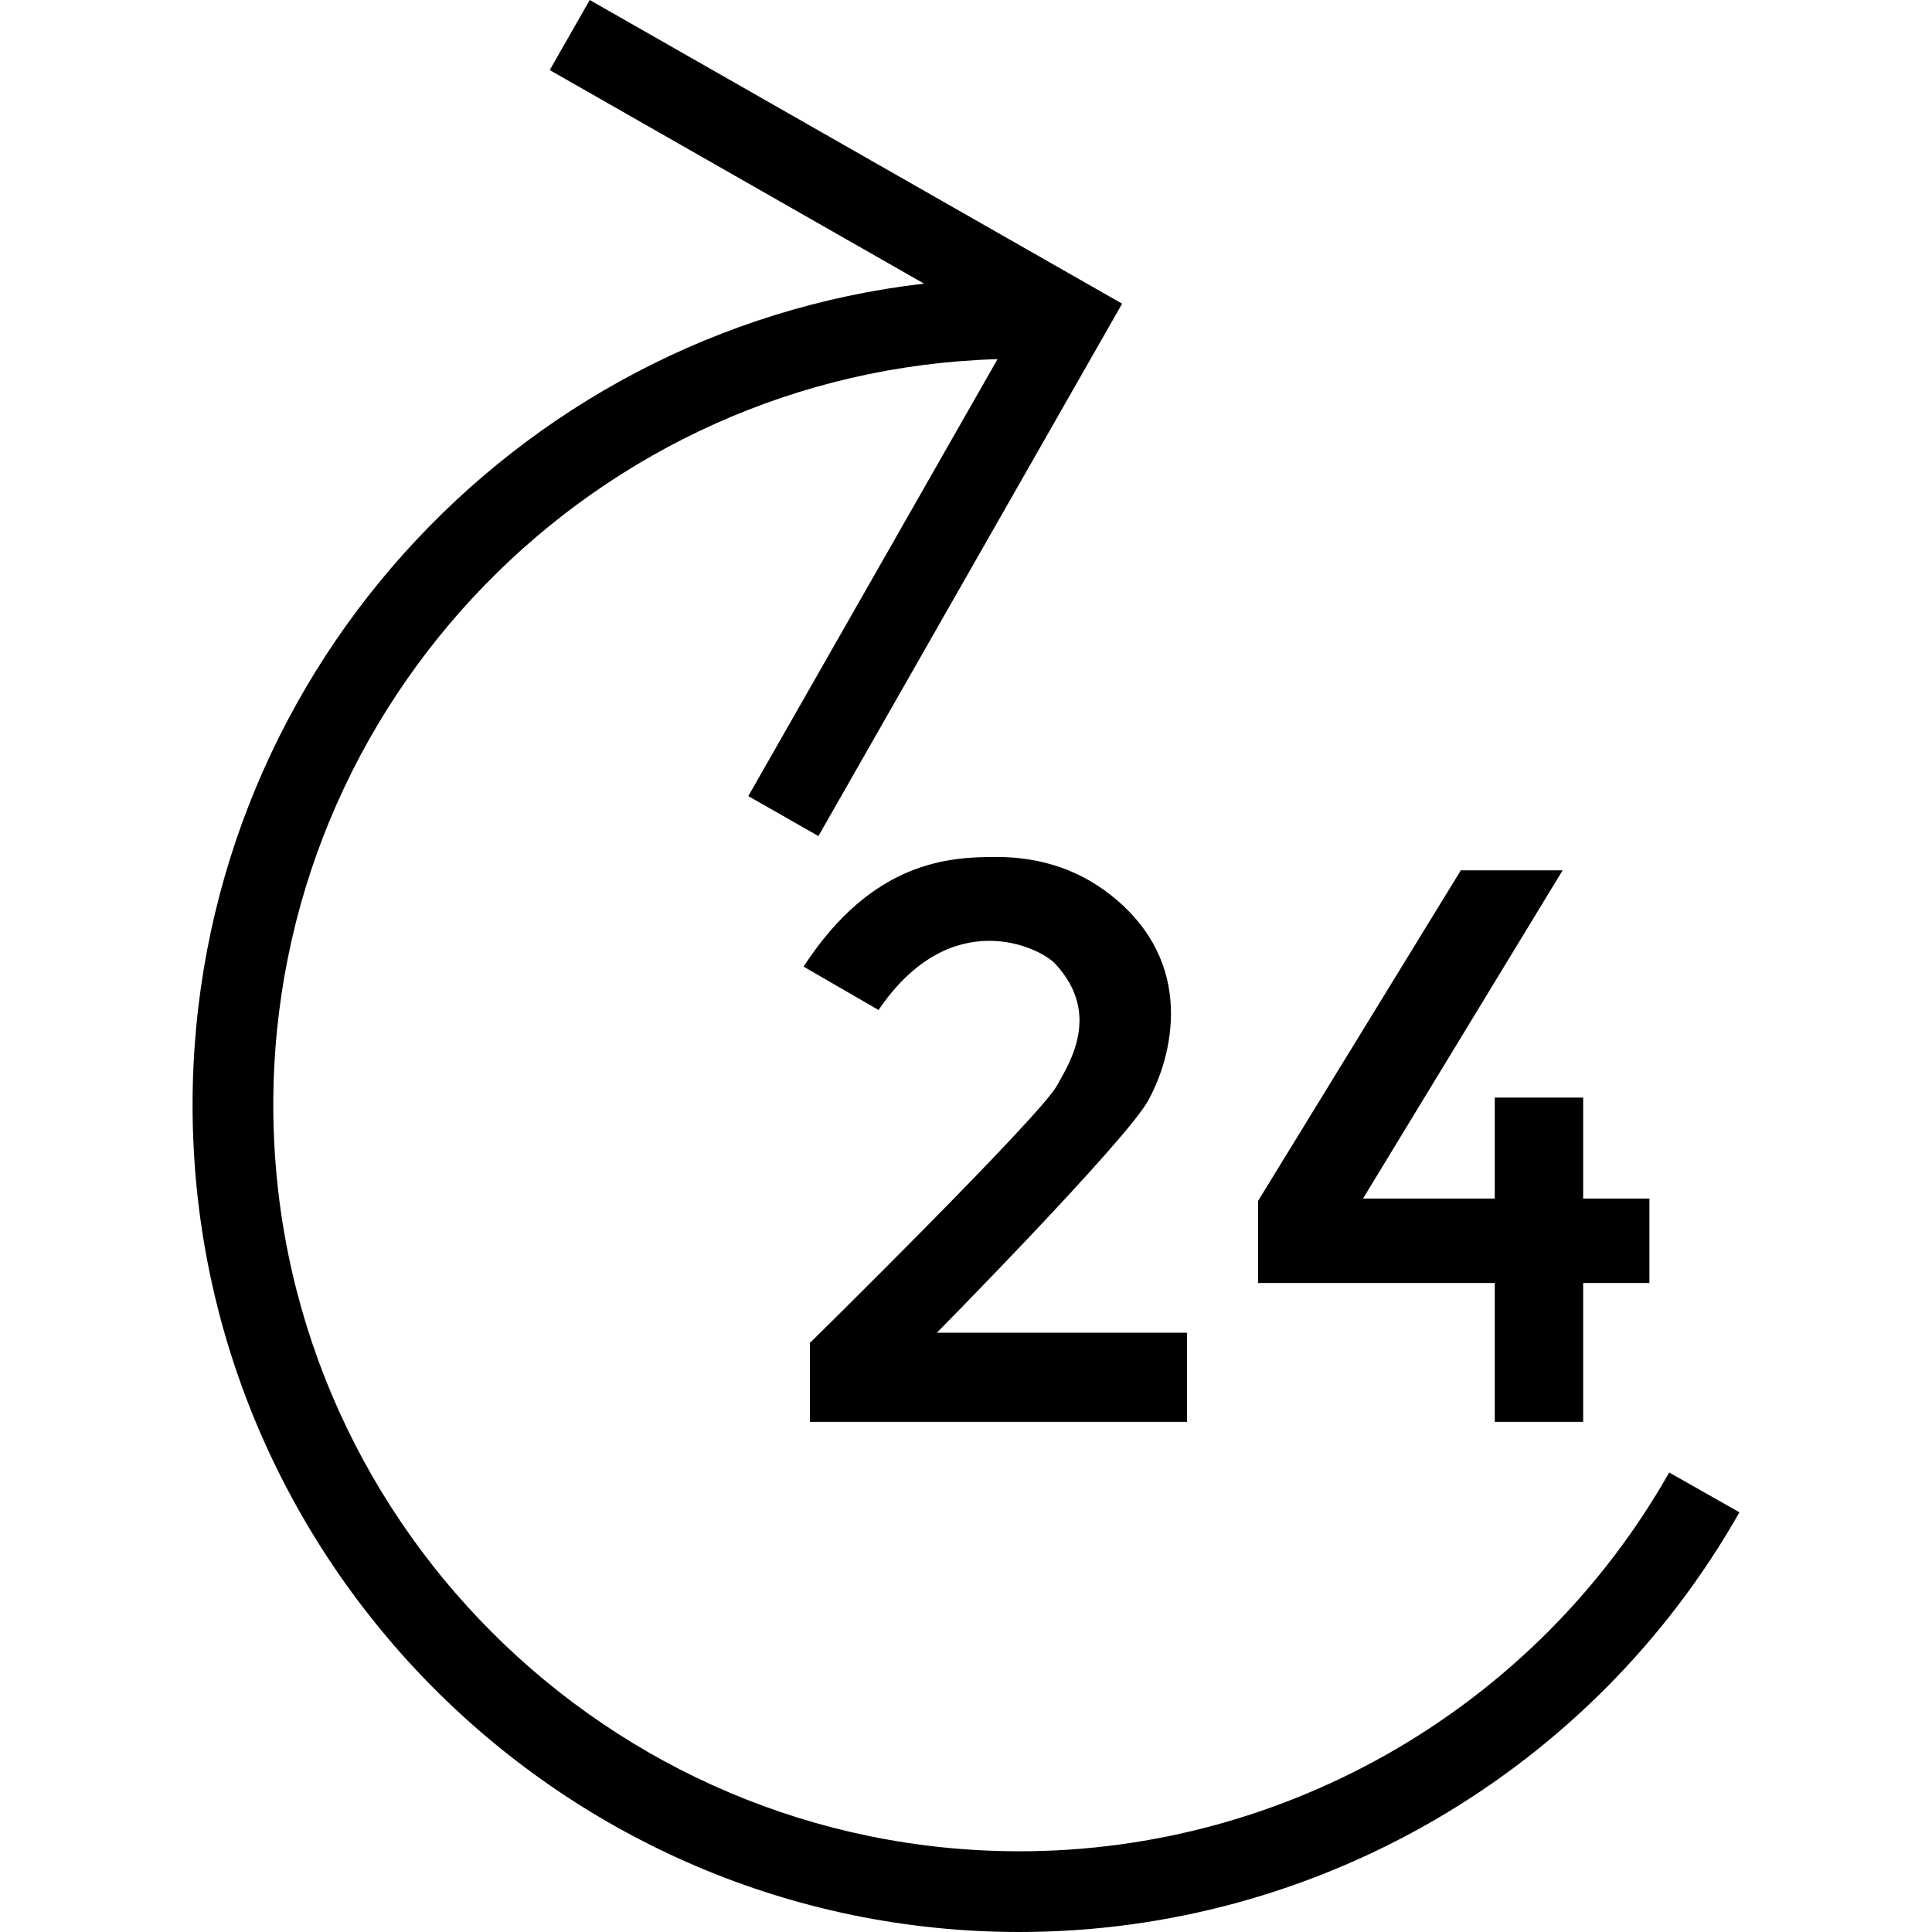
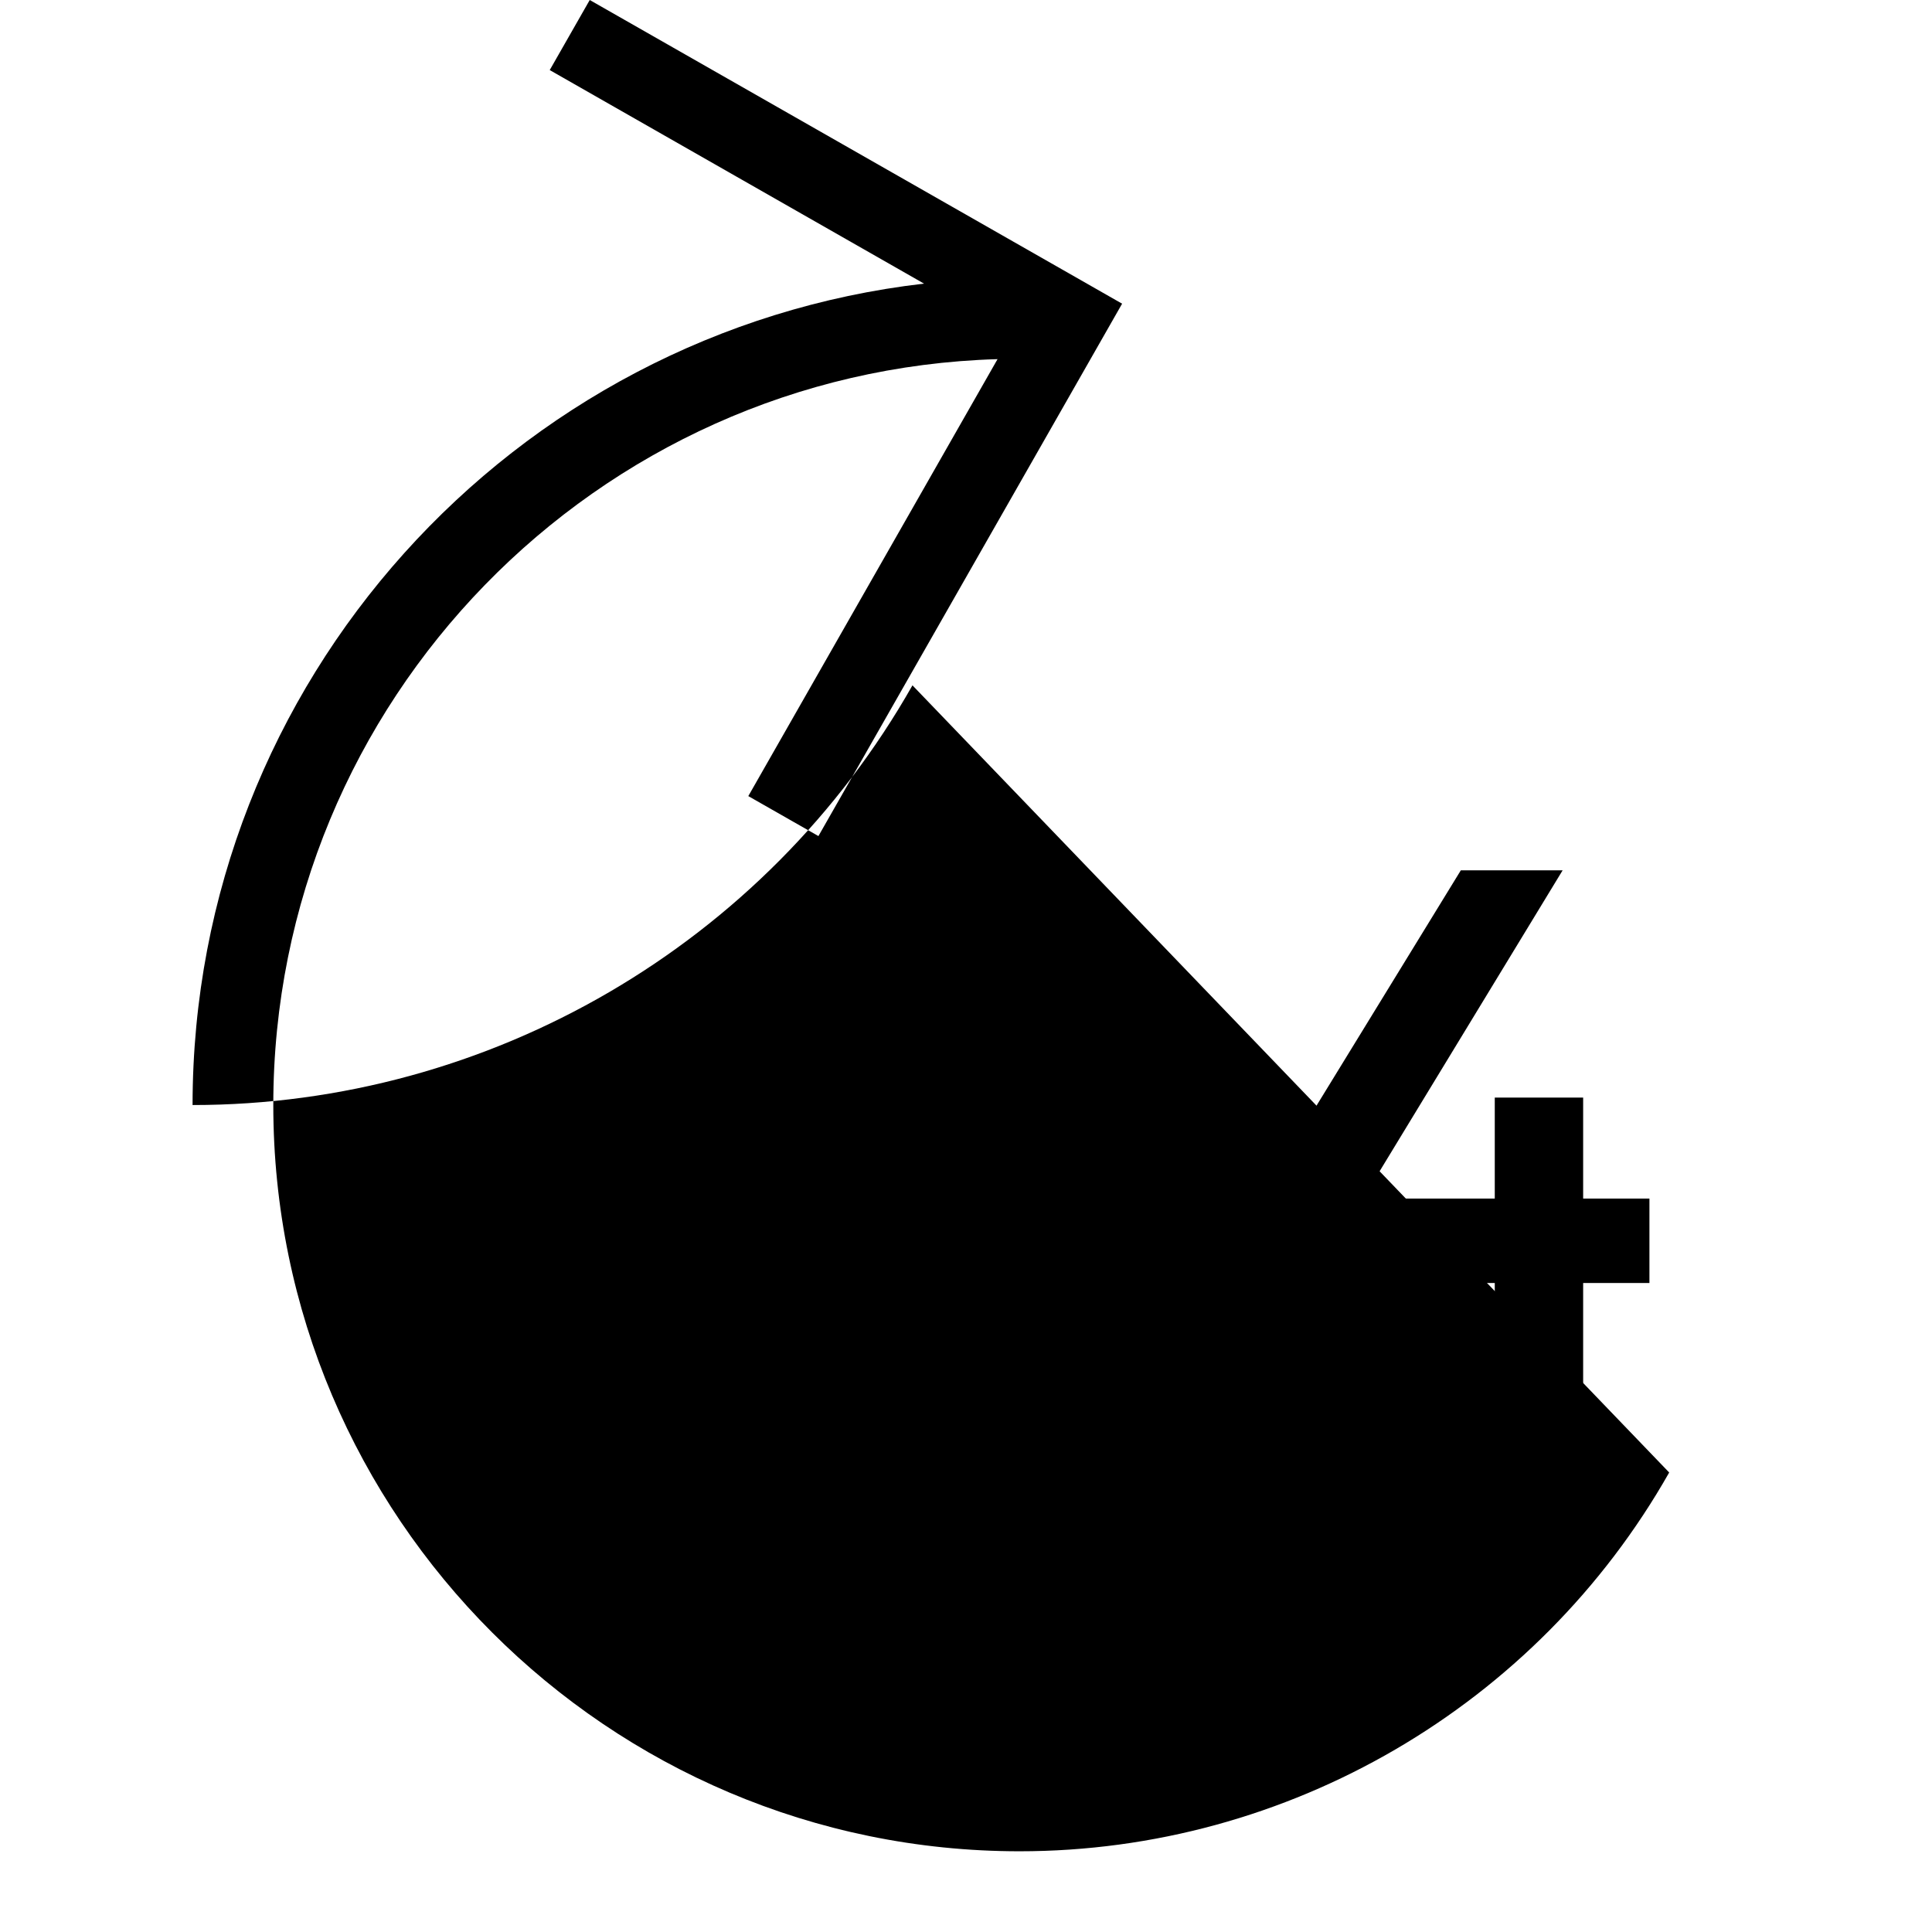
<svg xmlns="http://www.w3.org/2000/svg" version="1.1" id="Capa_1" x="0px" y="0px" viewBox="0 0 490 490" style="enable-background:new 0 0 490 490;" xml:space="preserve">
  <g>
-     <path d="M423.346,373.461c-33.593,59.259-96.732,96.066-164.768,96.066c-104.359,0-189.264-84.9-189.264-189.264   c0-102.497,81.897-186.214,183.685-189.176L189.787,201.91l17.784,10.136l77.023-135.023L149.571,0l-10.146,17.773l94.929,54.159   C130.074,83.981,48.84,172.806,48.84,280.263C48.84,395.913,142.928,490,258.578,490c75.394,0,145.355-40.785,182.582-106.443   L423.346,373.461z" />
-     <path d="M252.738,217.343c-11.677,0-31.349,0.771-48.932,27.813l19.012,11.002c18.264-26.913,40.88-15.967,44.832-11.698   c11.677,12.613,3.689,24.989,0.4,30.91c-4.421,7.96-62.643,65.235-62.643,65.235v20.013h95.66v-22.616h-63.443   c0,0,47.389-48.074,53.431-58.626c5.253-9.174,13.102-33.006-7.598-50.935C274.763,220.908,264.404,217.343,252.738,217.343z" />
+     <path d="M423.346,373.461c-33.593,59.259-96.732,96.066-164.768,96.066c-104.359,0-189.264-84.9-189.264-189.264   c0-102.497,81.897-186.214,183.685-189.176L189.787,201.91l17.784,10.136l77.023-135.023L149.571,0l-10.146,17.773l94.929,54.159   C130.074,83.981,48.84,172.806,48.84,280.263c75.394,0,145.355-40.785,182.582-106.443   L423.346,373.461z" />
    <polygon points="379.108,360.617 401.524,360.617 401.524,325.397 418.333,325.397 418.333,303.982 401.524,303.982    401.524,278.374 379.108,278.374 379.108,303.982 345.689,303.982 396.318,220.737 370.497,220.737 319.079,304.583    319.079,325.397 379.108,325.397  " />
  </g>
  <g>
</g>
  <g>
</g>
  <g>
</g>
  <g>
</g>
  <g>
</g>
  <g>
</g>
  <g>
</g>
  <g>
</g>
  <g>
</g>
  <g>
</g>
  <g>
</g>
  <g>
</g>
  <g>
</g>
  <g>
</g>
  <g>
</g>
</svg>